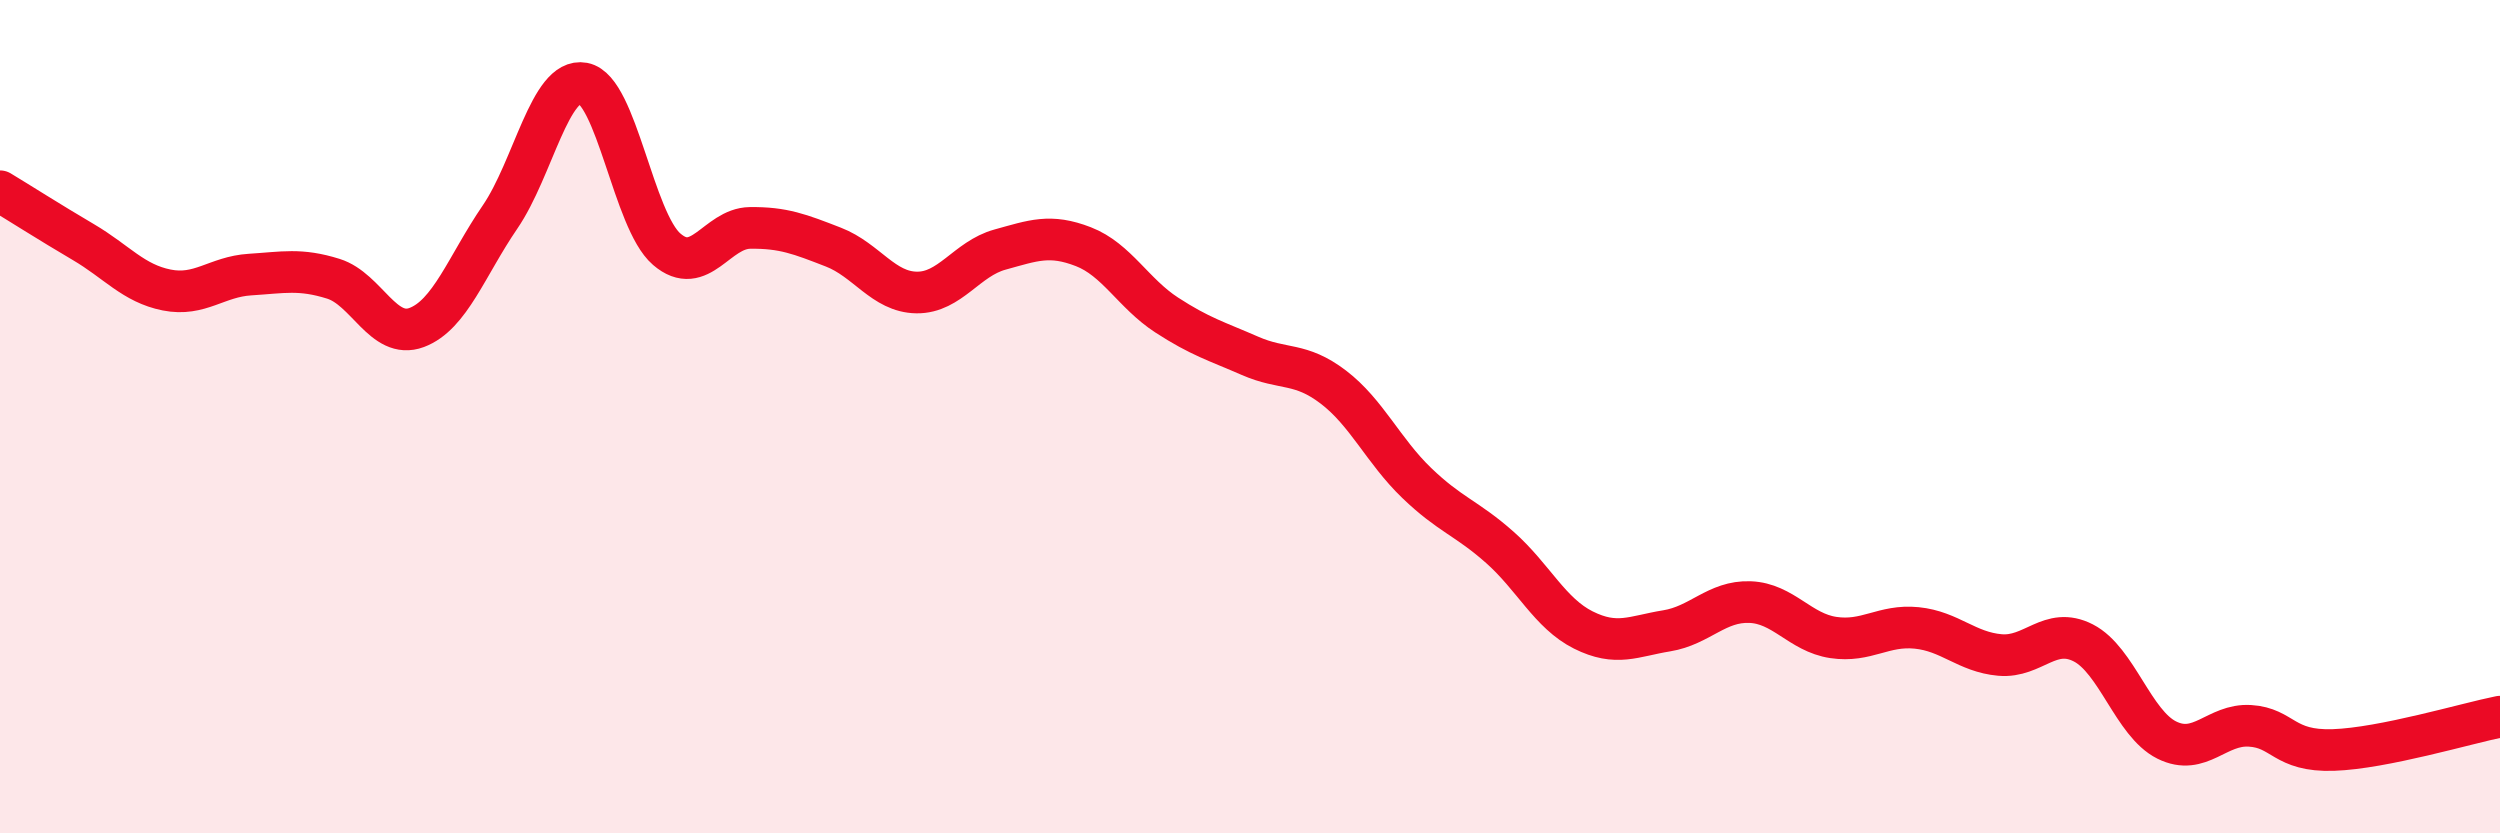
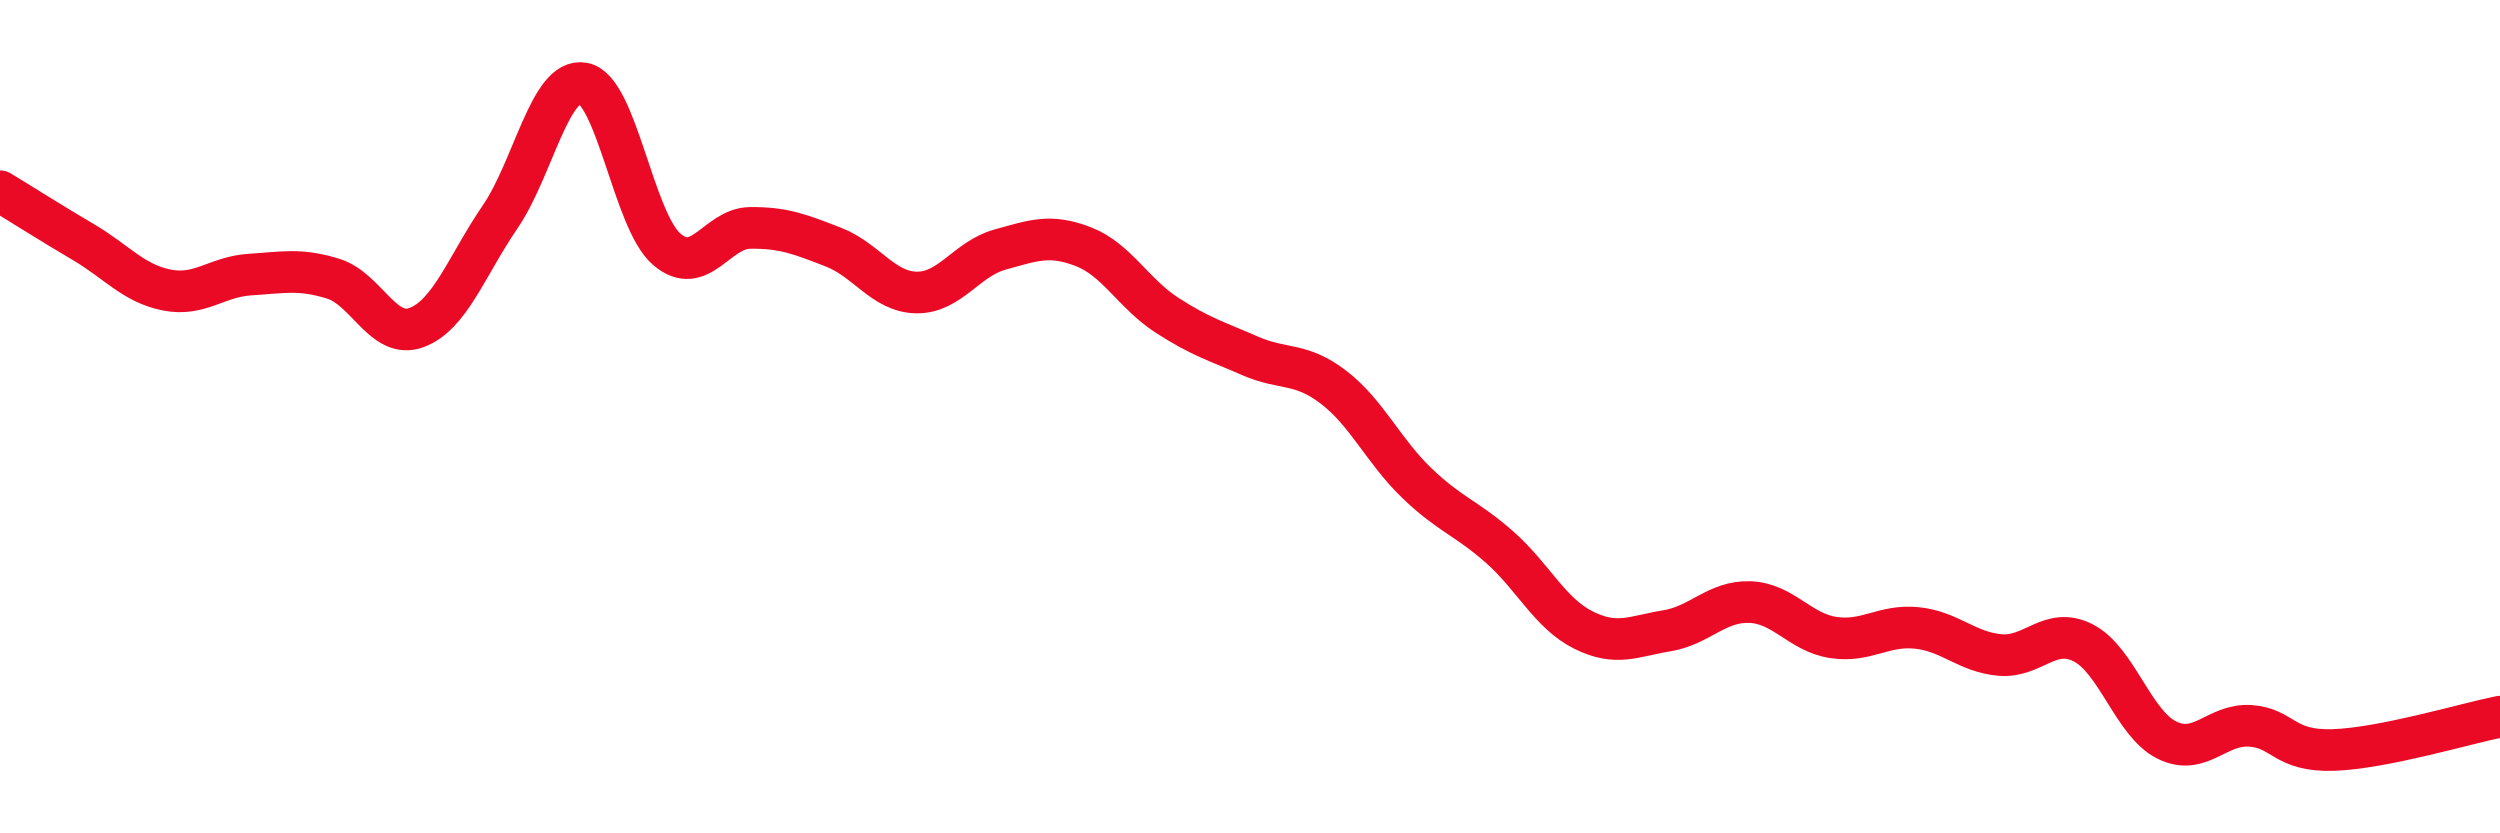
<svg xmlns="http://www.w3.org/2000/svg" width="60" height="20" viewBox="0 0 60 20">
-   <path d="M 0,4.59 C 0.4,4.83 1.2,5.34 2,5.81 C 2.8,6.28 3.2,6.8 4,6.96 C 4.8,7.12 5.2,6.64 6,6.59 C 6.8,6.54 7.2,6.44 8,6.69 C 8.8,6.94 9.2,8.16 10,7.86 C 10.8,7.56 11.2,6.38 12,5.21 C 12.8,4.04 13.2,1.85 14,2 C 14.8,2.15 15.2,5.29 16,5.98 C 16.8,6.67 17.2,5.48 18,5.47 C 18.8,5.46 19.2,5.62 20,5.93 C 20.8,6.24 21.2,7.01 22,7.02 C 22.8,7.03 23.2,6.21 24,5.99 C 24.8,5.77 25.2,5.61 26,5.92 C 26.8,6.23 27.2,7.04 28,7.56 C 28.8,8.08 29.2,8.19 30,8.54 C 30.8,8.89 31.2,8.68 32,9.29 C 32.8,9.9 33.2,10.82 34,11.59 C 34.8,12.36 35.2,12.43 36,13.14 C 36.8,13.85 37.2,14.72 38,15.12 C 38.8,15.52 39.2,15.27 40,15.14 C 40.8,15.01 41.2,14.42 42,14.45 C 42.8,14.48 43.2,15.18 44,15.3 C 44.8,15.42 45.2,14.99 46,15.07 C 46.8,15.15 47.2,15.65 48,15.72 C 48.8,15.79 49.2,15.02 50,15.43 C 50.8,15.84 51.2,17.36 52,17.76 C 52.8,18.16 53.2,17.37 54,17.42 C 54.8,17.47 54.8,18.04 56,18 C 57.2,17.96 59.2,17.36 60,17.2L60 20L0 20Z" fill="#EB0A25" opacity="0.1" stroke-linecap="round" stroke-linejoin="round" />
  <path d="M 0,4.59 C 0.4,4.83 1.2,5.34 2,5.81 C 2.8,6.28 3.2,6.8 4,6.96 C 4.8,7.12 5.2,6.64 6,6.59 C 6.8,6.54 7.2,6.44 8,6.69 C 8.8,6.94 9.2,8.16 10,7.86 C 10.8,7.56 11.2,6.38 12,5.21 C 12.8,4.04 13.2,1.85 14,2 C 14.8,2.15 15.2,5.29 16,5.98 C 16.8,6.67 17.2,5.48 18,5.47 C 18.8,5.46 19.2,5.62 20,5.93 C 20.8,6.24 21.2,7.01 22,7.02 C 22.8,7.03 23.2,6.21 24,5.99 C 24.8,5.77 25.2,5.61 26,5.92 C 26.8,6.23 27.2,7.04 28,7.56 C 28.8,8.08 29.2,8.19 30,8.54 C 30.8,8.89 31.2,8.68 32,9.29 C 32.8,9.9 33.2,10.82 34,11.59 C 34.8,12.36 35.2,12.43 36,13.14 C 36.8,13.85 37.2,14.72 38,15.12 C 38.8,15.52 39.2,15.27 40,15.14 C 40.8,15.01 41.2,14.42 42,14.45 C 42.8,14.48 43.2,15.18 44,15.3 C 44.8,15.42 45.2,14.99 46,15.07 C 46.8,15.15 47.2,15.65 48,15.72 C 48.8,15.79 49.2,15.02 50,15.43 C 50.8,15.84 51.2,17.36 52,17.76 C 52.8,18.16 53.2,17.37 54,17.42 C 54.8,17.47 54.8,18.04 56,18 C 57.2,17.96 59.2,17.36 60,17.2" stroke="#EB0A25" stroke-width="1" fill="none" stroke-linecap="round" stroke-linejoin="round" />
</svg>